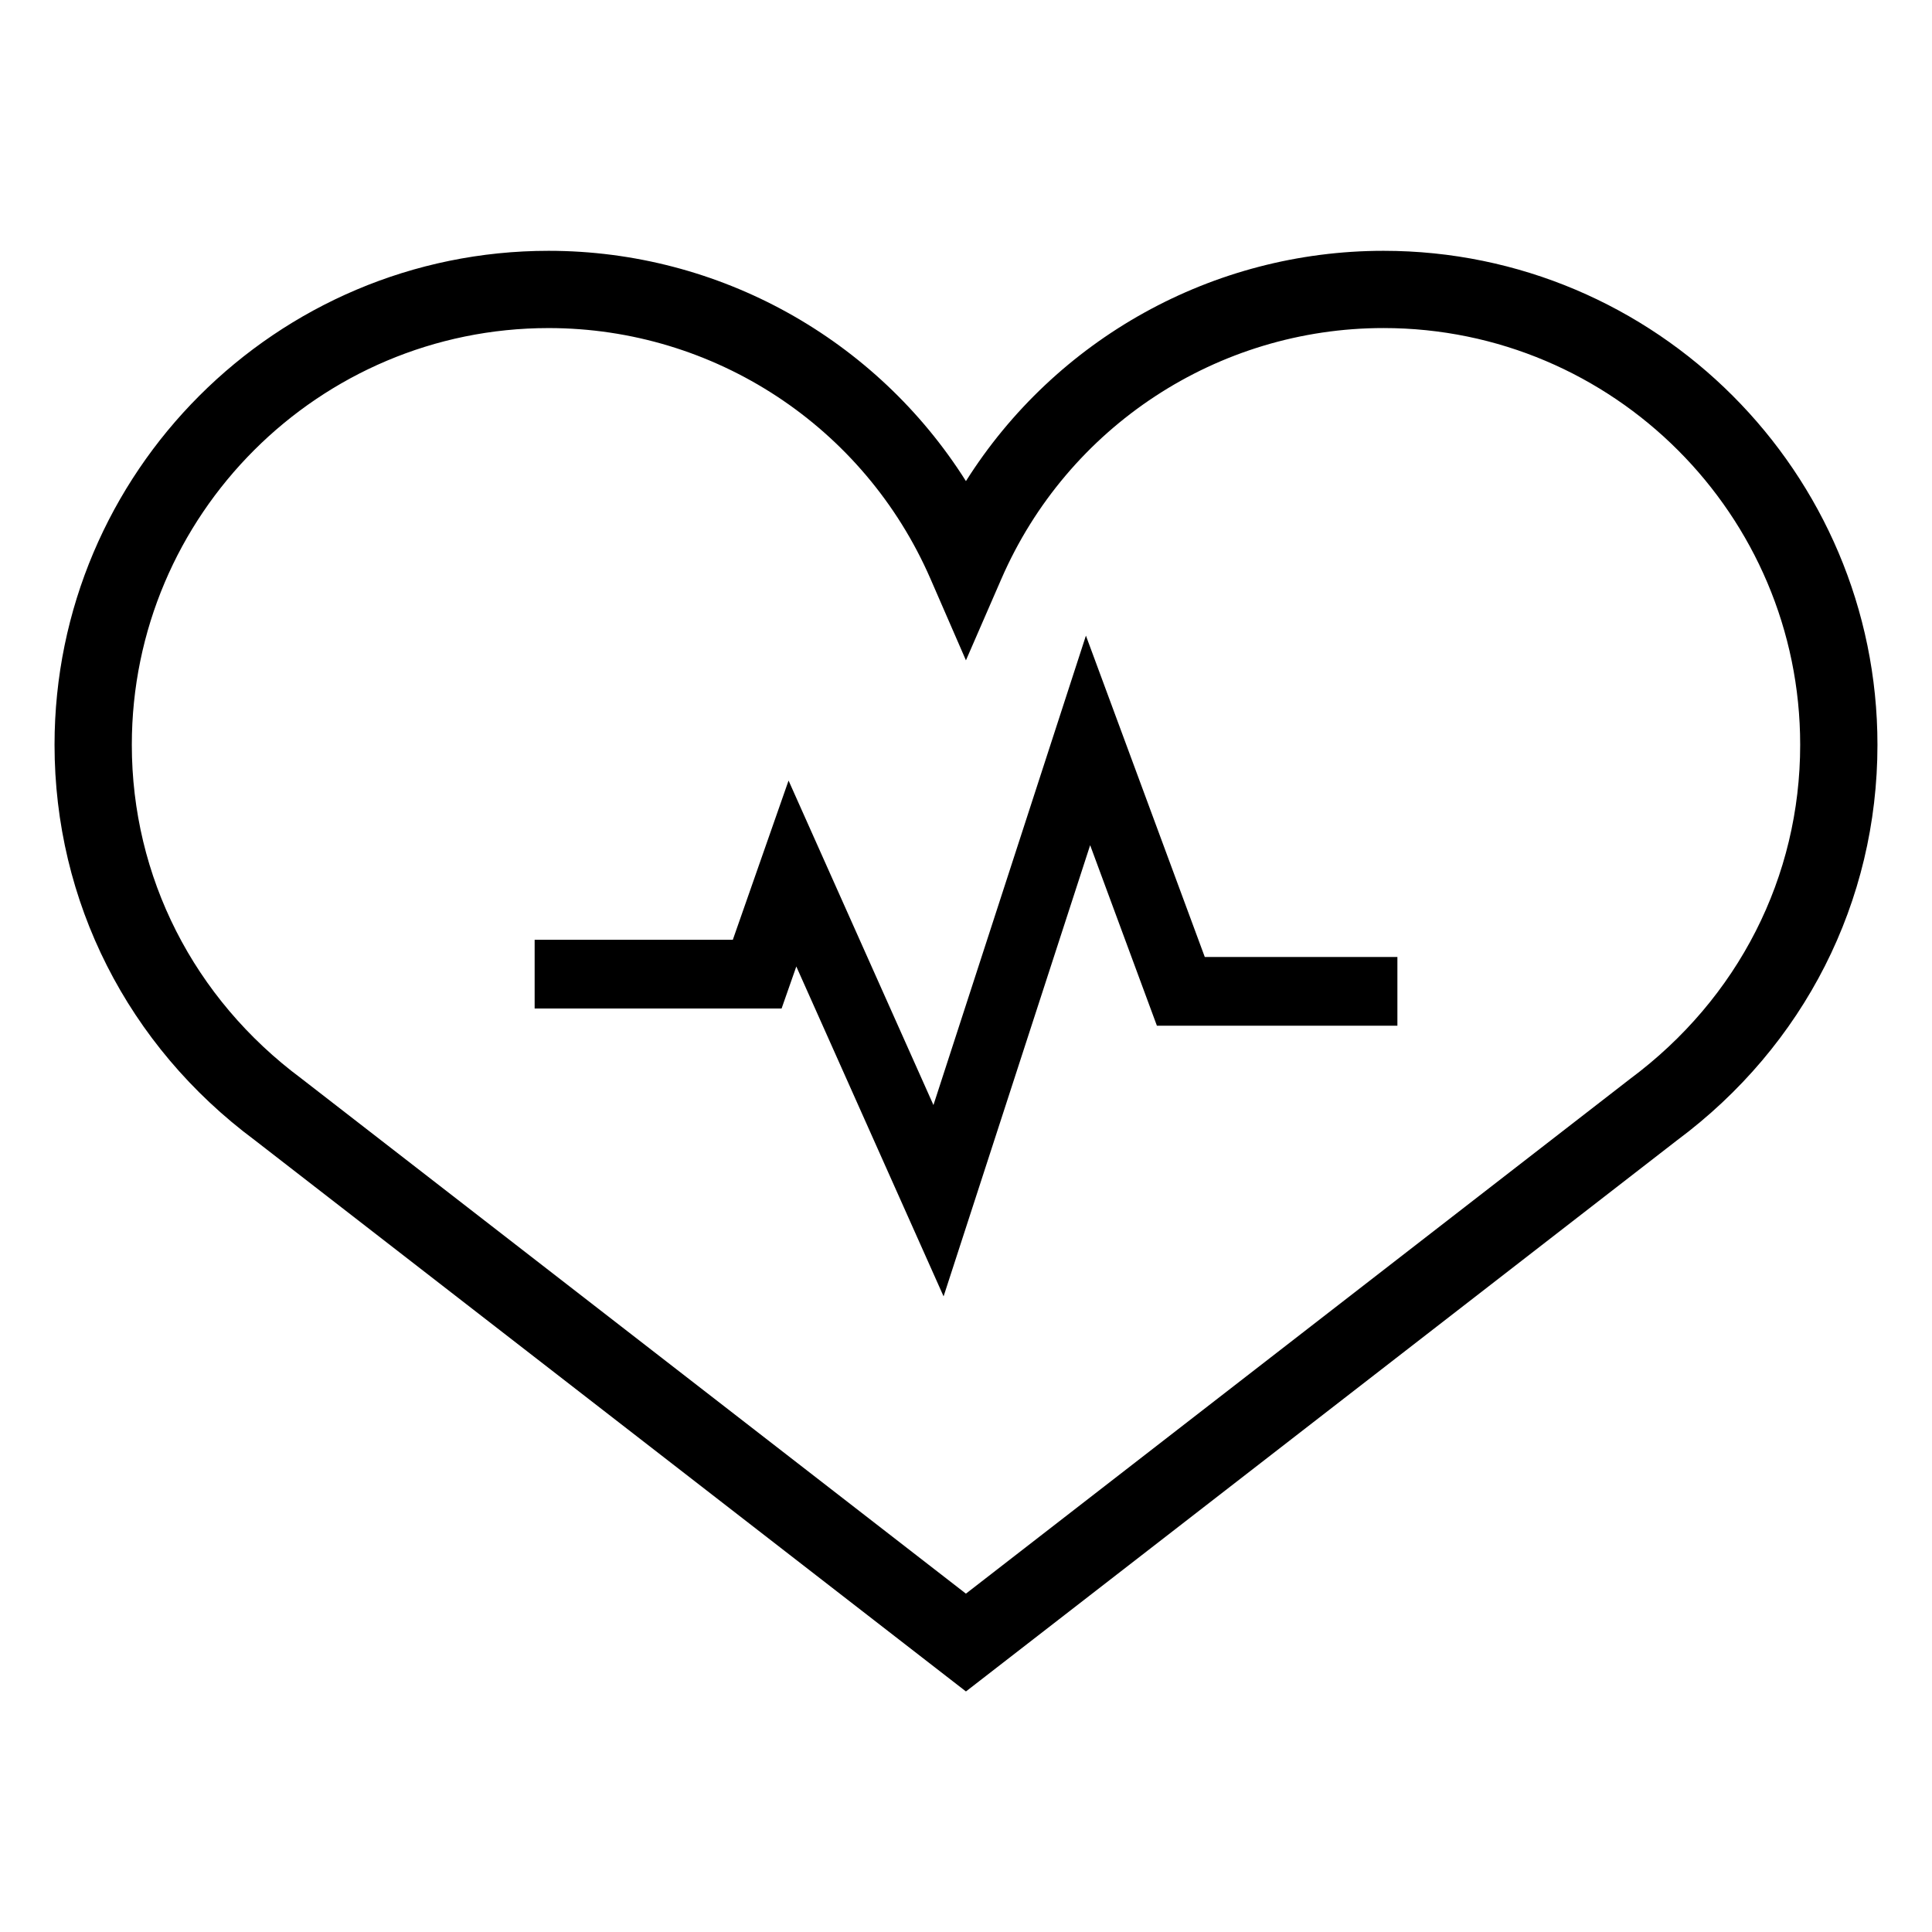
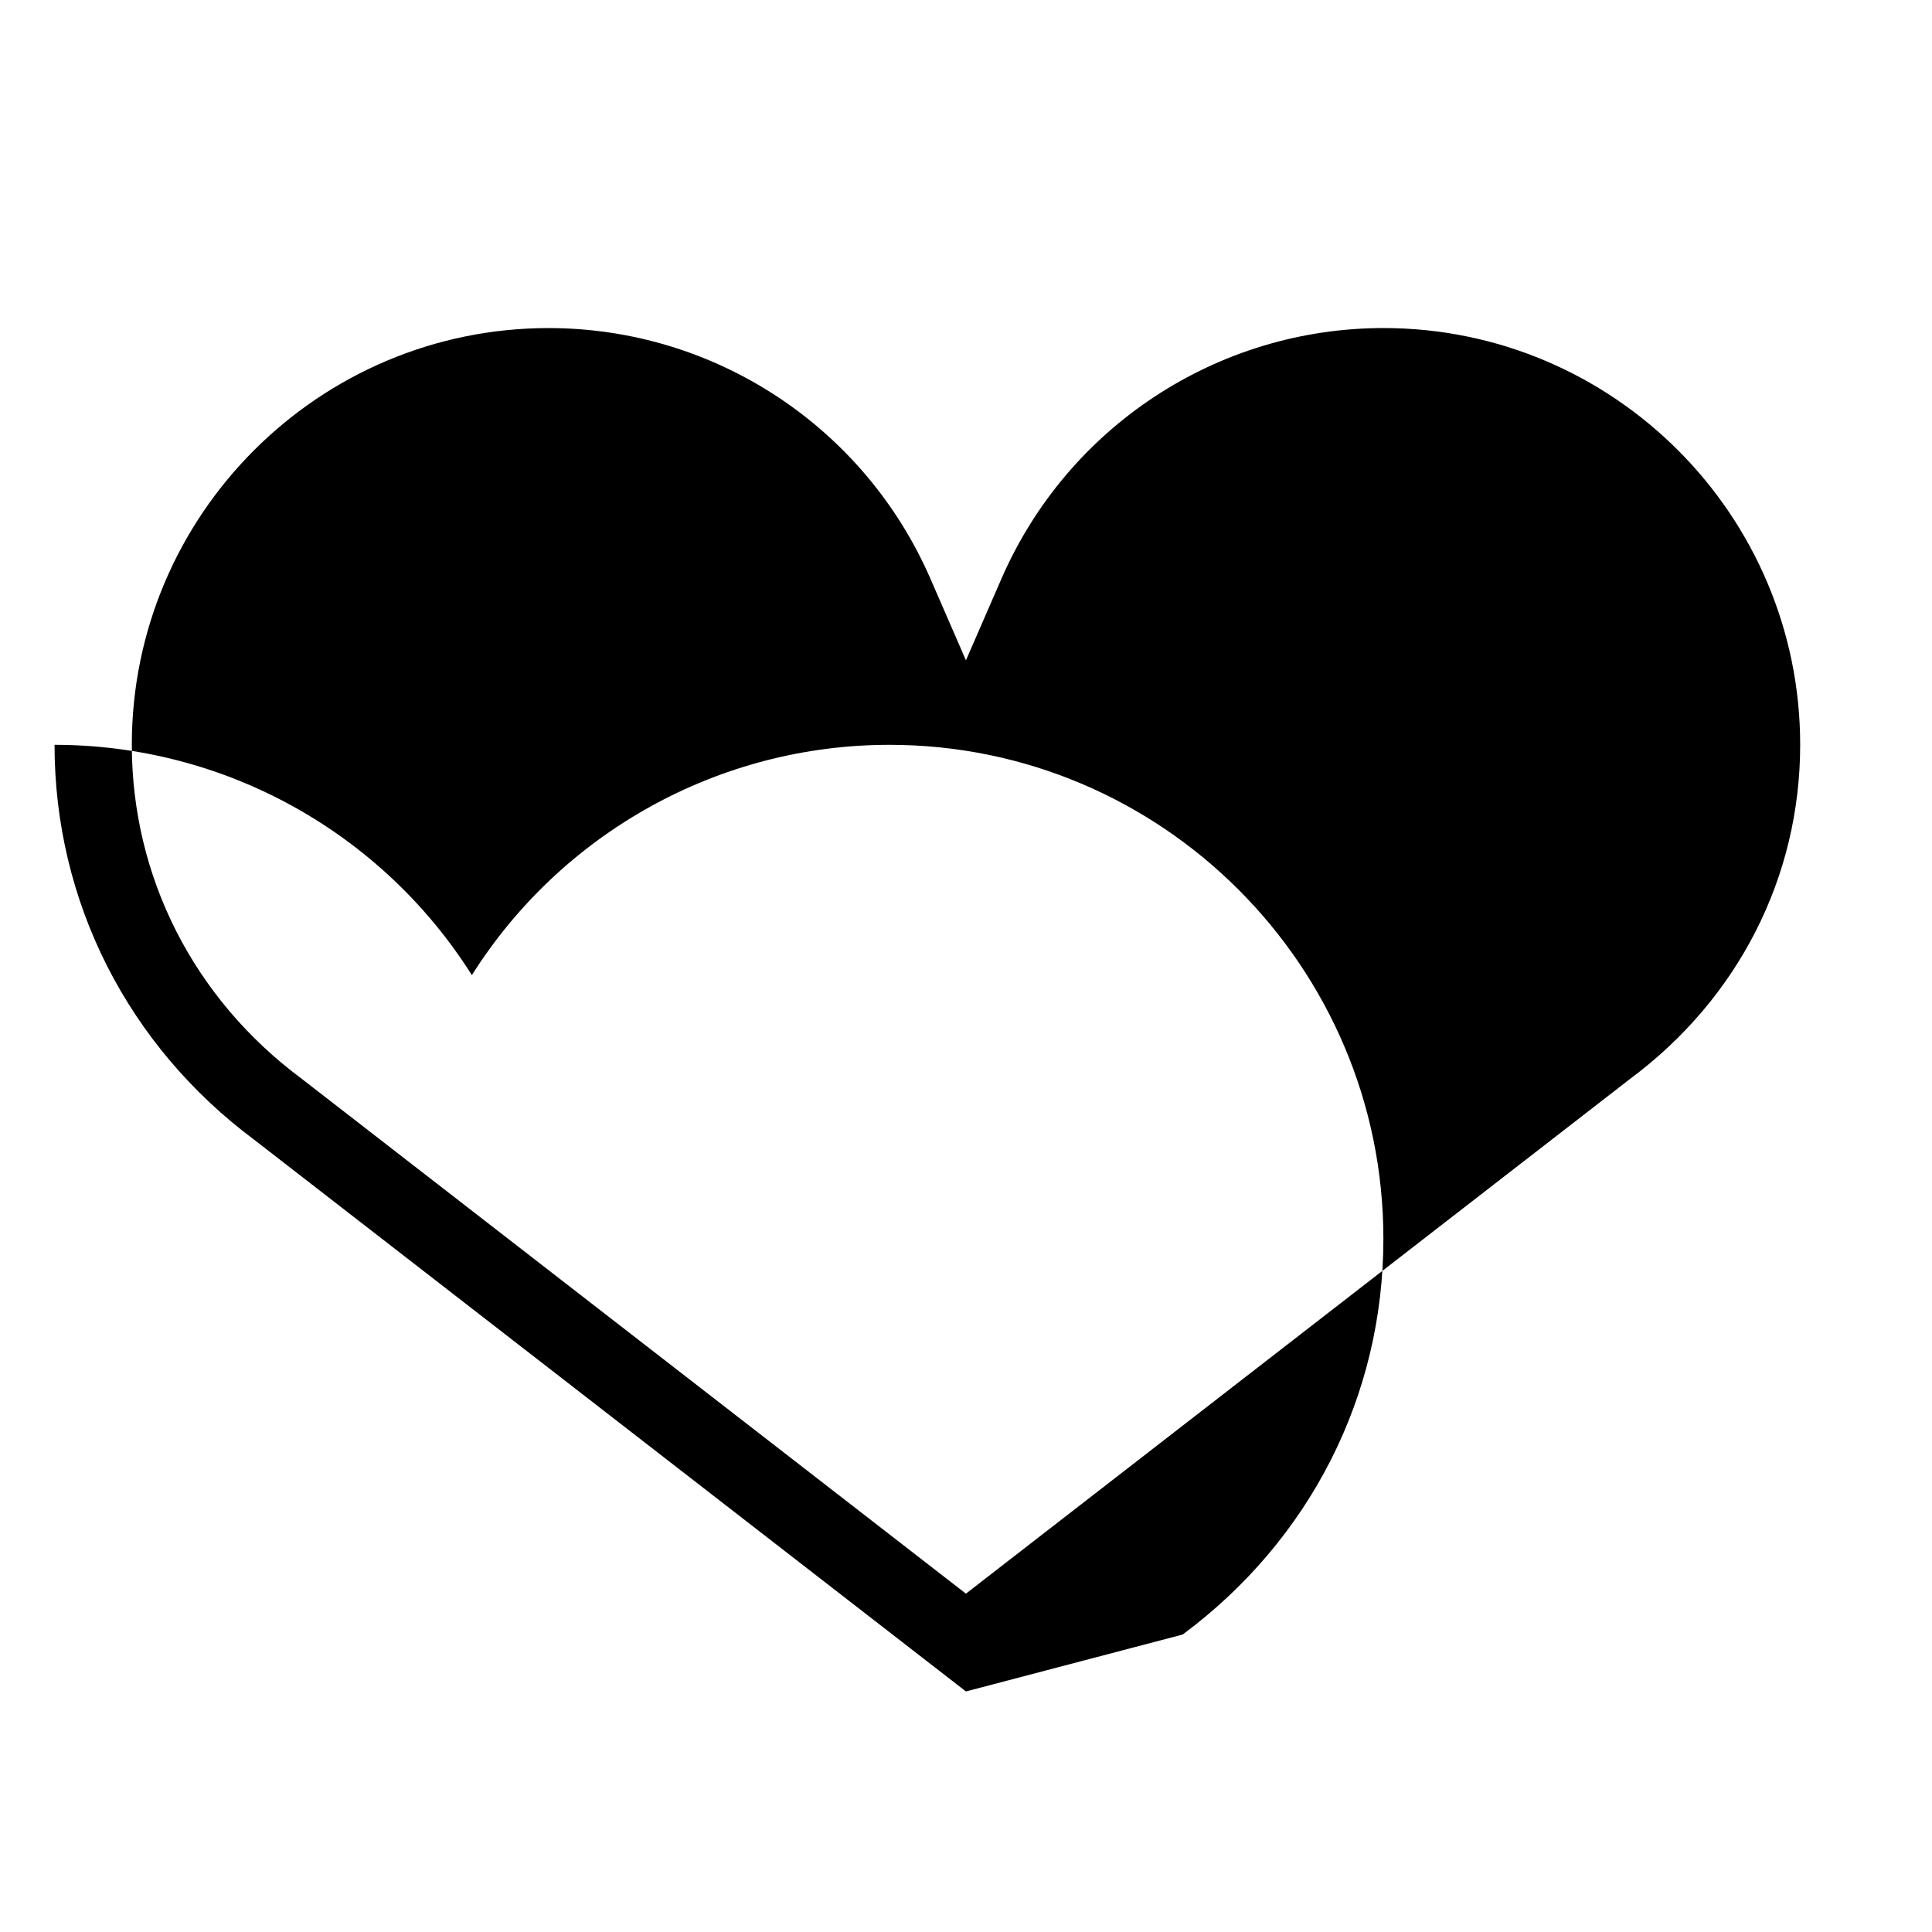
<svg xmlns="http://www.w3.org/2000/svg" version="1.1" x="0px" y="0px" viewBox="0 0 100 100" enable-background="new 0 0 100 100" xml:space="preserve" width="100px" height="100px">
-   <path fill="#000000" d="M49.997,87.549l-36.819-28.54C6.609,54.122,2.823,46.657,2.823,38.552c0-14.1,11.472-25.57,25.573-25.57  c8.85,0,16.964,4.573,21.601,11.92c4.638-7.347,12.757-11.92,21.614-11.92c14.098,0,25.566,11.471,25.566,25.57  c0,8.111-3.786,15.576-10.388,20.481L49.997,87.549z M28.396,16.981c-11.896,0-21.573,9.676-21.573,21.57  c0,6.828,3.198,13.123,8.773,17.271l34.4,26.665l34.375-26.642c5.608-4.167,8.806-10.462,8.806-17.295  c0-11.894-9.675-21.57-21.566-21.57c-8.586,0-16.35,5.096-19.78,12.983l-1.834,4.216l-1.834-4.216  C44.733,22.078,36.974,16.981,28.396,16.981z" />
-   <polygon points="41.217,50.026 40.455,52.201 27.673,52.201 27.673,48.643 37.931,48.643 40.816,40.402 48.315,57.197   56.207,32.901 62.359,49.532 72.329,49.532 72.329,53.09 59.881,53.09 56.426,43.747 48.84,67.1 " />
+   <path fill="#000000" d="M49.997,87.549l-36.819-28.54C6.609,54.122,2.823,46.657,2.823,38.552c8.85,0,16.964,4.573,21.601,11.92c4.638-7.347,12.757-11.92,21.614-11.92c14.098,0,25.566,11.471,25.566,25.57  c0,8.111-3.786,15.576-10.388,20.481L49.997,87.549z M28.396,16.981c-11.896,0-21.573,9.676-21.573,21.57  c0,6.828,3.198,13.123,8.773,17.271l34.4,26.665l34.375-26.642c5.608-4.167,8.806-10.462,8.806-17.295  c0-11.894-9.675-21.57-21.566-21.57c-8.586,0-16.35,5.096-19.78,12.983l-1.834,4.216l-1.834-4.216  C44.733,22.078,36.974,16.981,28.396,16.981z" />
</svg>